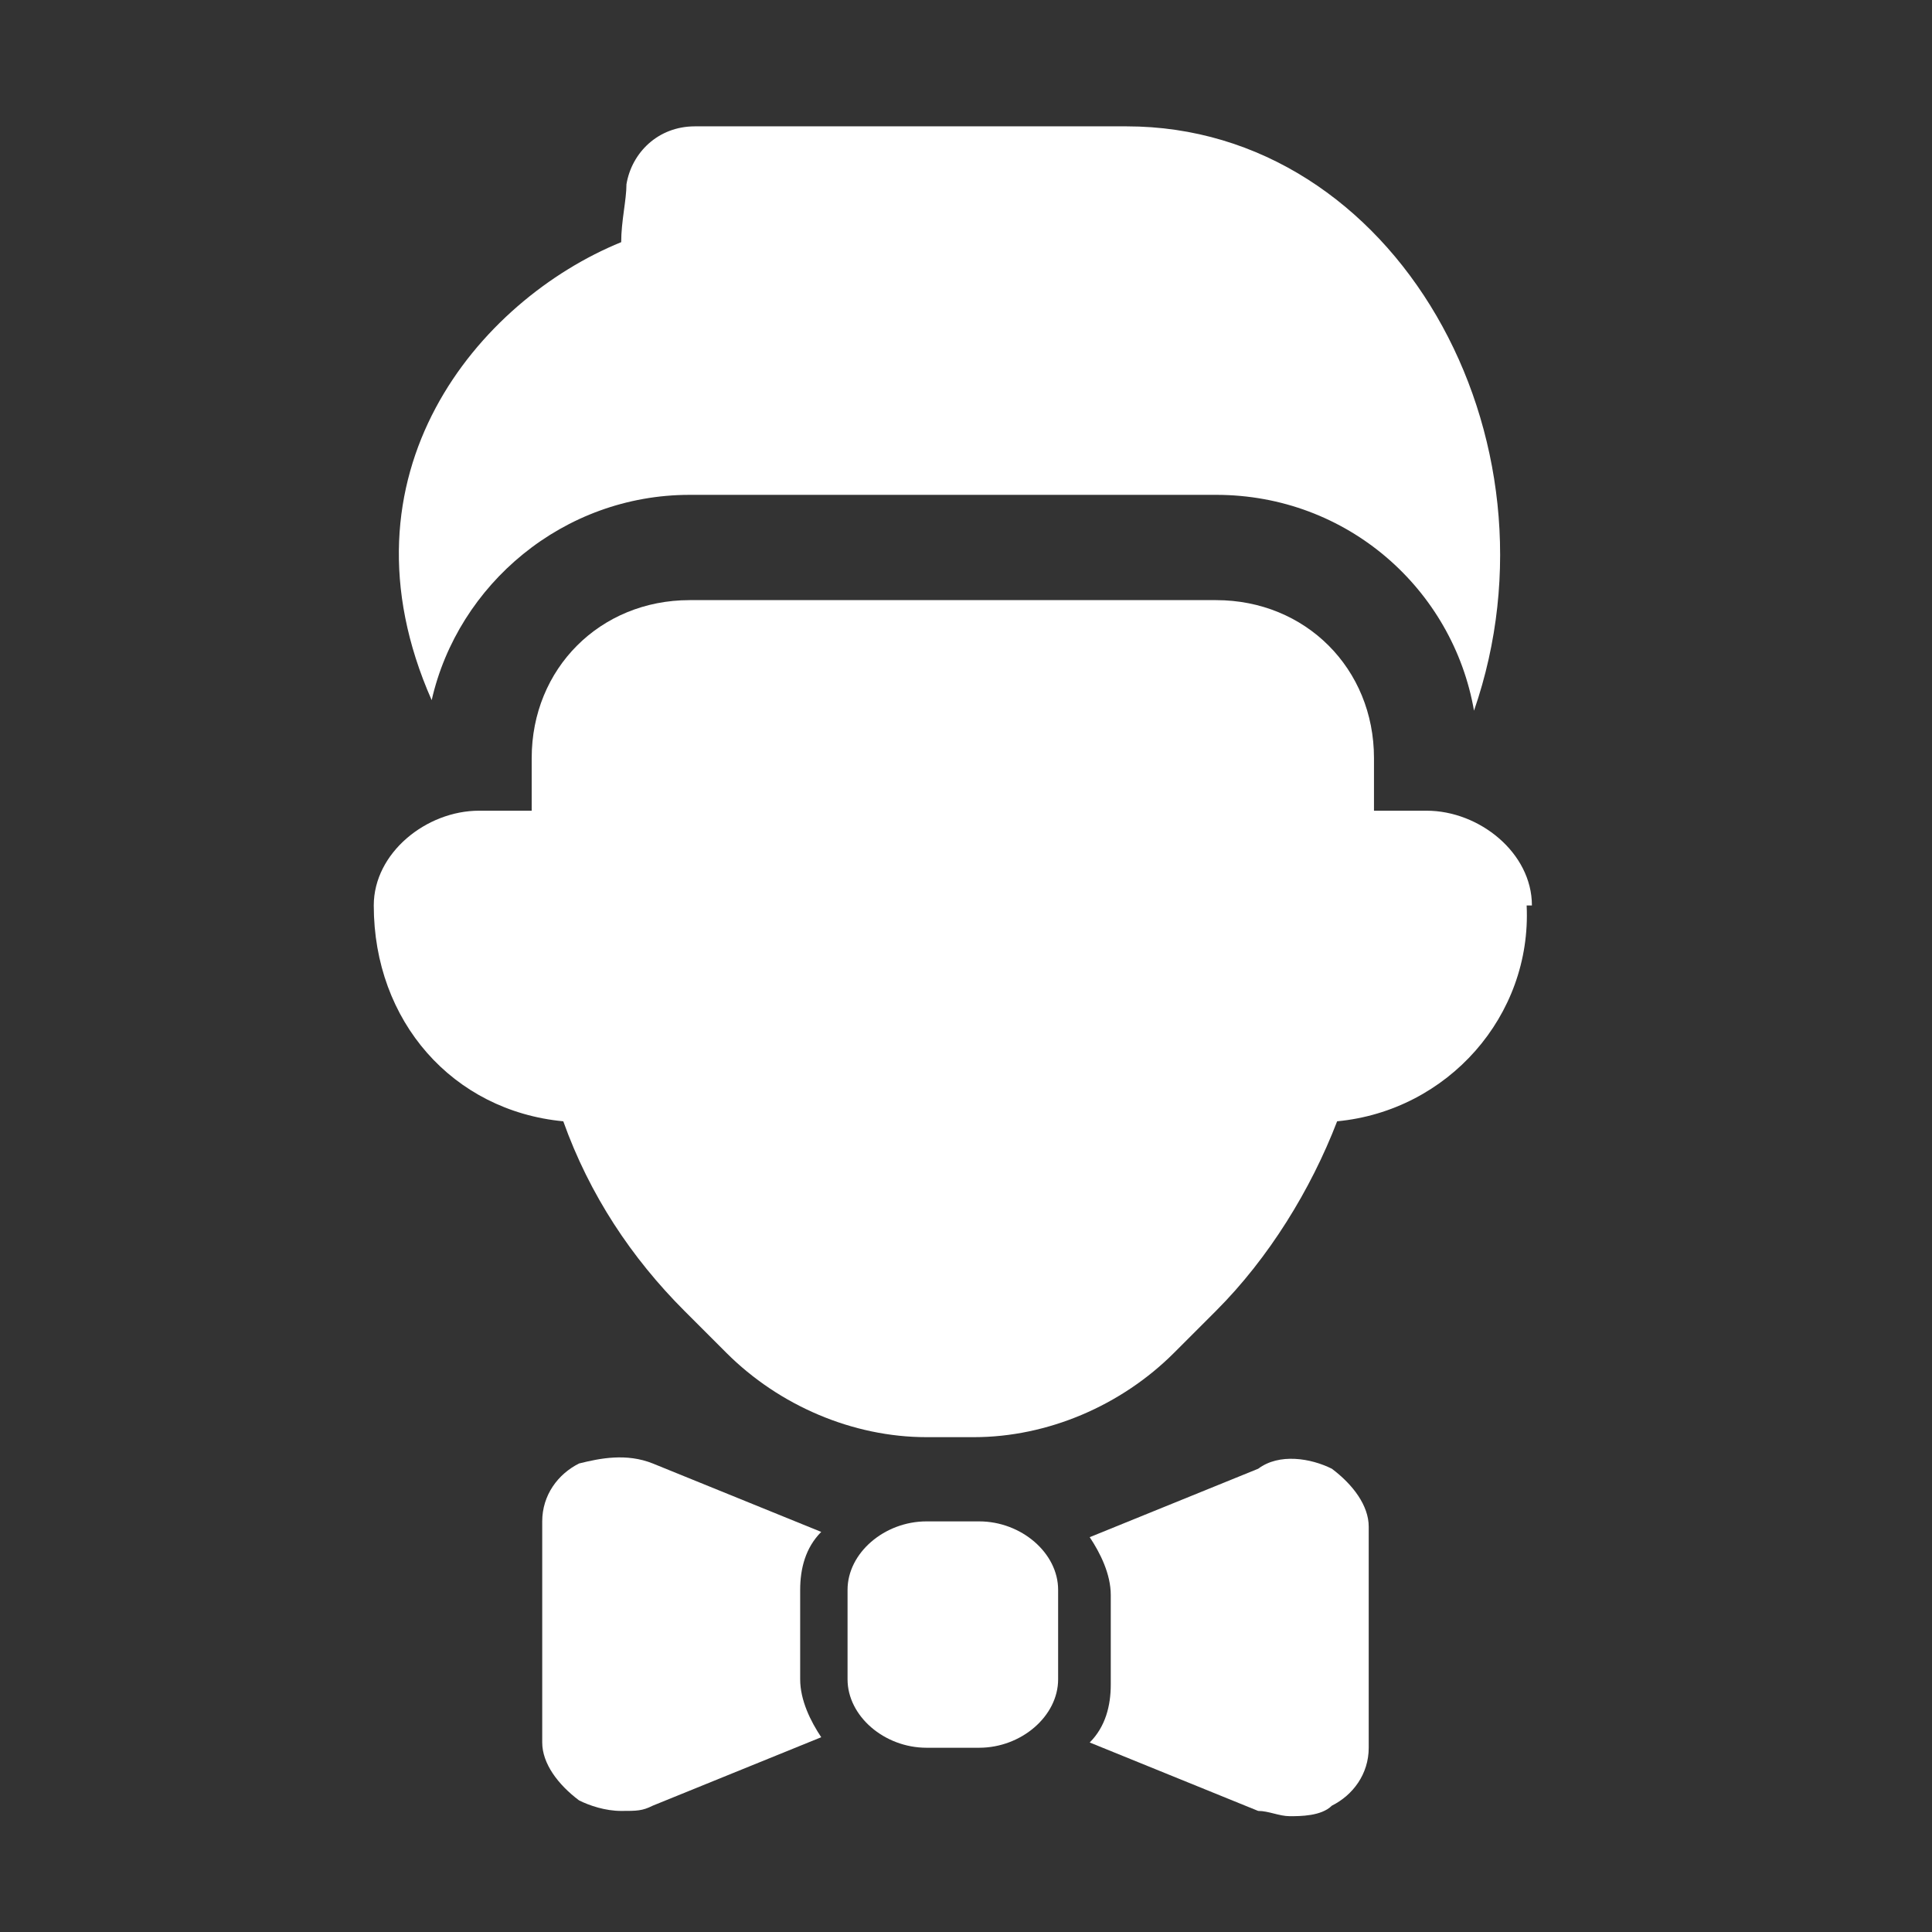
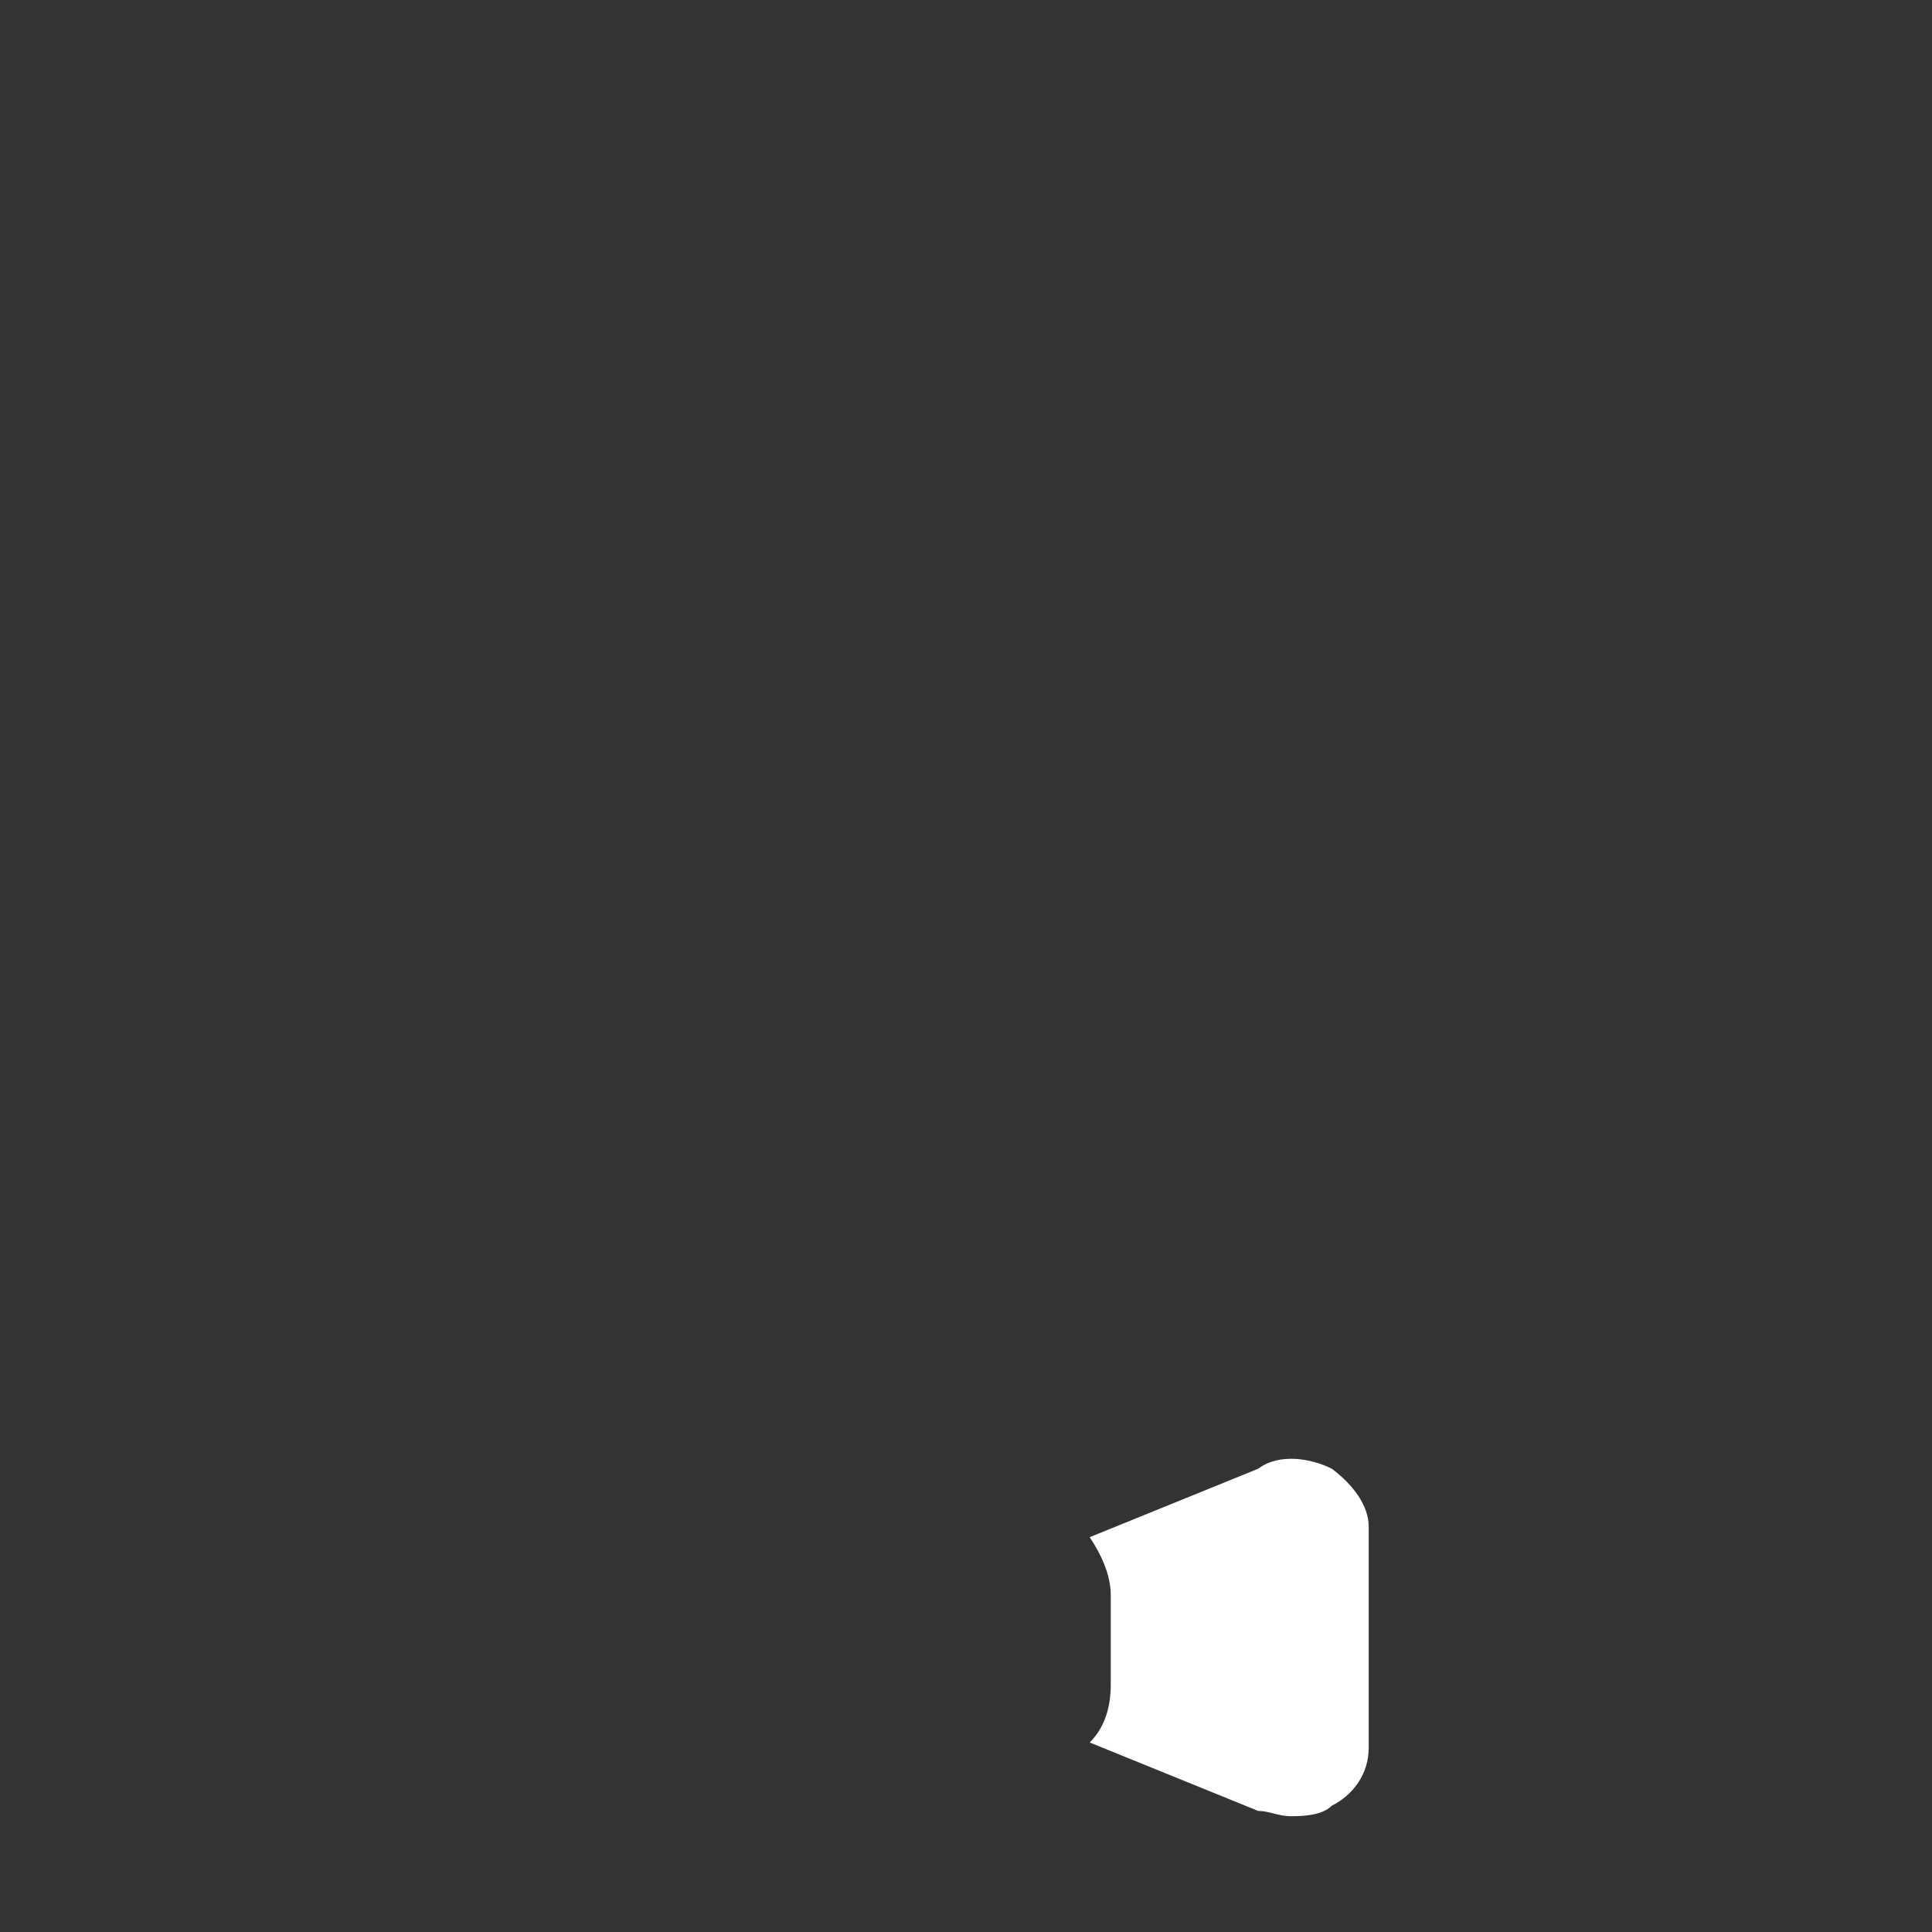
<svg xmlns="http://www.w3.org/2000/svg" viewBox="0 0 36.7 36.7">
  <rect x="0" y="0" width="36.7" height="36.7" fill="#333333" stroke="none" />
  <title>Live dealer category</title>
-   <path fill="#FFFFFF" d="M29.1,17.2c0-1-1-1.8-2-1.8h-1v-1c0-1.7-1.3-3-3-3h-10c-1.7,0-3,1.3-3,3v1h-1c-1,0-2,.8-2,1.8,0,2.2,1.5,3.9,3.6,4.1.5,1.4,1.3,2.6,2.3,3.6l.8.8c1,1,2.4,1.6,3.8,1.6h.9c1.4,0,2.8-.6,3.8-1.6l.8-.8c1-1,1.8-2.3,2.3-3.6,2.1-.2,3.7-2,3.6-4.1h0Z" />
-   <path fill="#FFFFFF" d="M13.1,9.4h10c2.5,0,4.5,1.8,4.9,4.1,0,0,0,0,0,0,1.8-5.2-1.5-11.1-6.6-11.1h-8.2c-.7,0-1.2.5-1.3,1.1,0,.3-.1.7-.1,1.1h0c-2.7,1.1-5.5,4.4-3.6,8.7.5-2.2,2.5-3.9,4.9-3.9h0Z" />
-   <path fill="#FFFFFF" d="M18.6,28.9h-1c-.8,0-1.5.6-1.5,1.3v1.7c0,.7.7,1.3,1.5,1.3h1c.8,0,1.5-.6,1.5-1.3v-1.7c0-.7-.7-1.3-1.5-1.3Z" />
-   <path fill="#FFFFFF" d="M15.2,30.2c0-.4.1-.8.4-1.1l-3.2-1.3c-.5-.2-1-.1-1.4,0-.4.2-.7.6-.7,1.1v4.2c0,.4.3.8.7,1.1.2.1.5.2.8.2s.4,0,.6-.1l3.2-1.3c-.2-.3-.4-.7-.4-1.1v-1.7Z" />
  <path fill="#FFFFFF" d="M25.3,27.9c-.4-.2-1-.3-1.4,0l-3.2,1.3c.2.3.4.7.4,1.1v1.7c0,.4-.1.8-.4,1.1l3.2,1.3c.2,0,.4.1.6.1s.6,0,.8-.2c.4-.2.7-.6.7-1.1v-4.2c0-.4-.3-.8-.7-1.1Z" />
</svg>